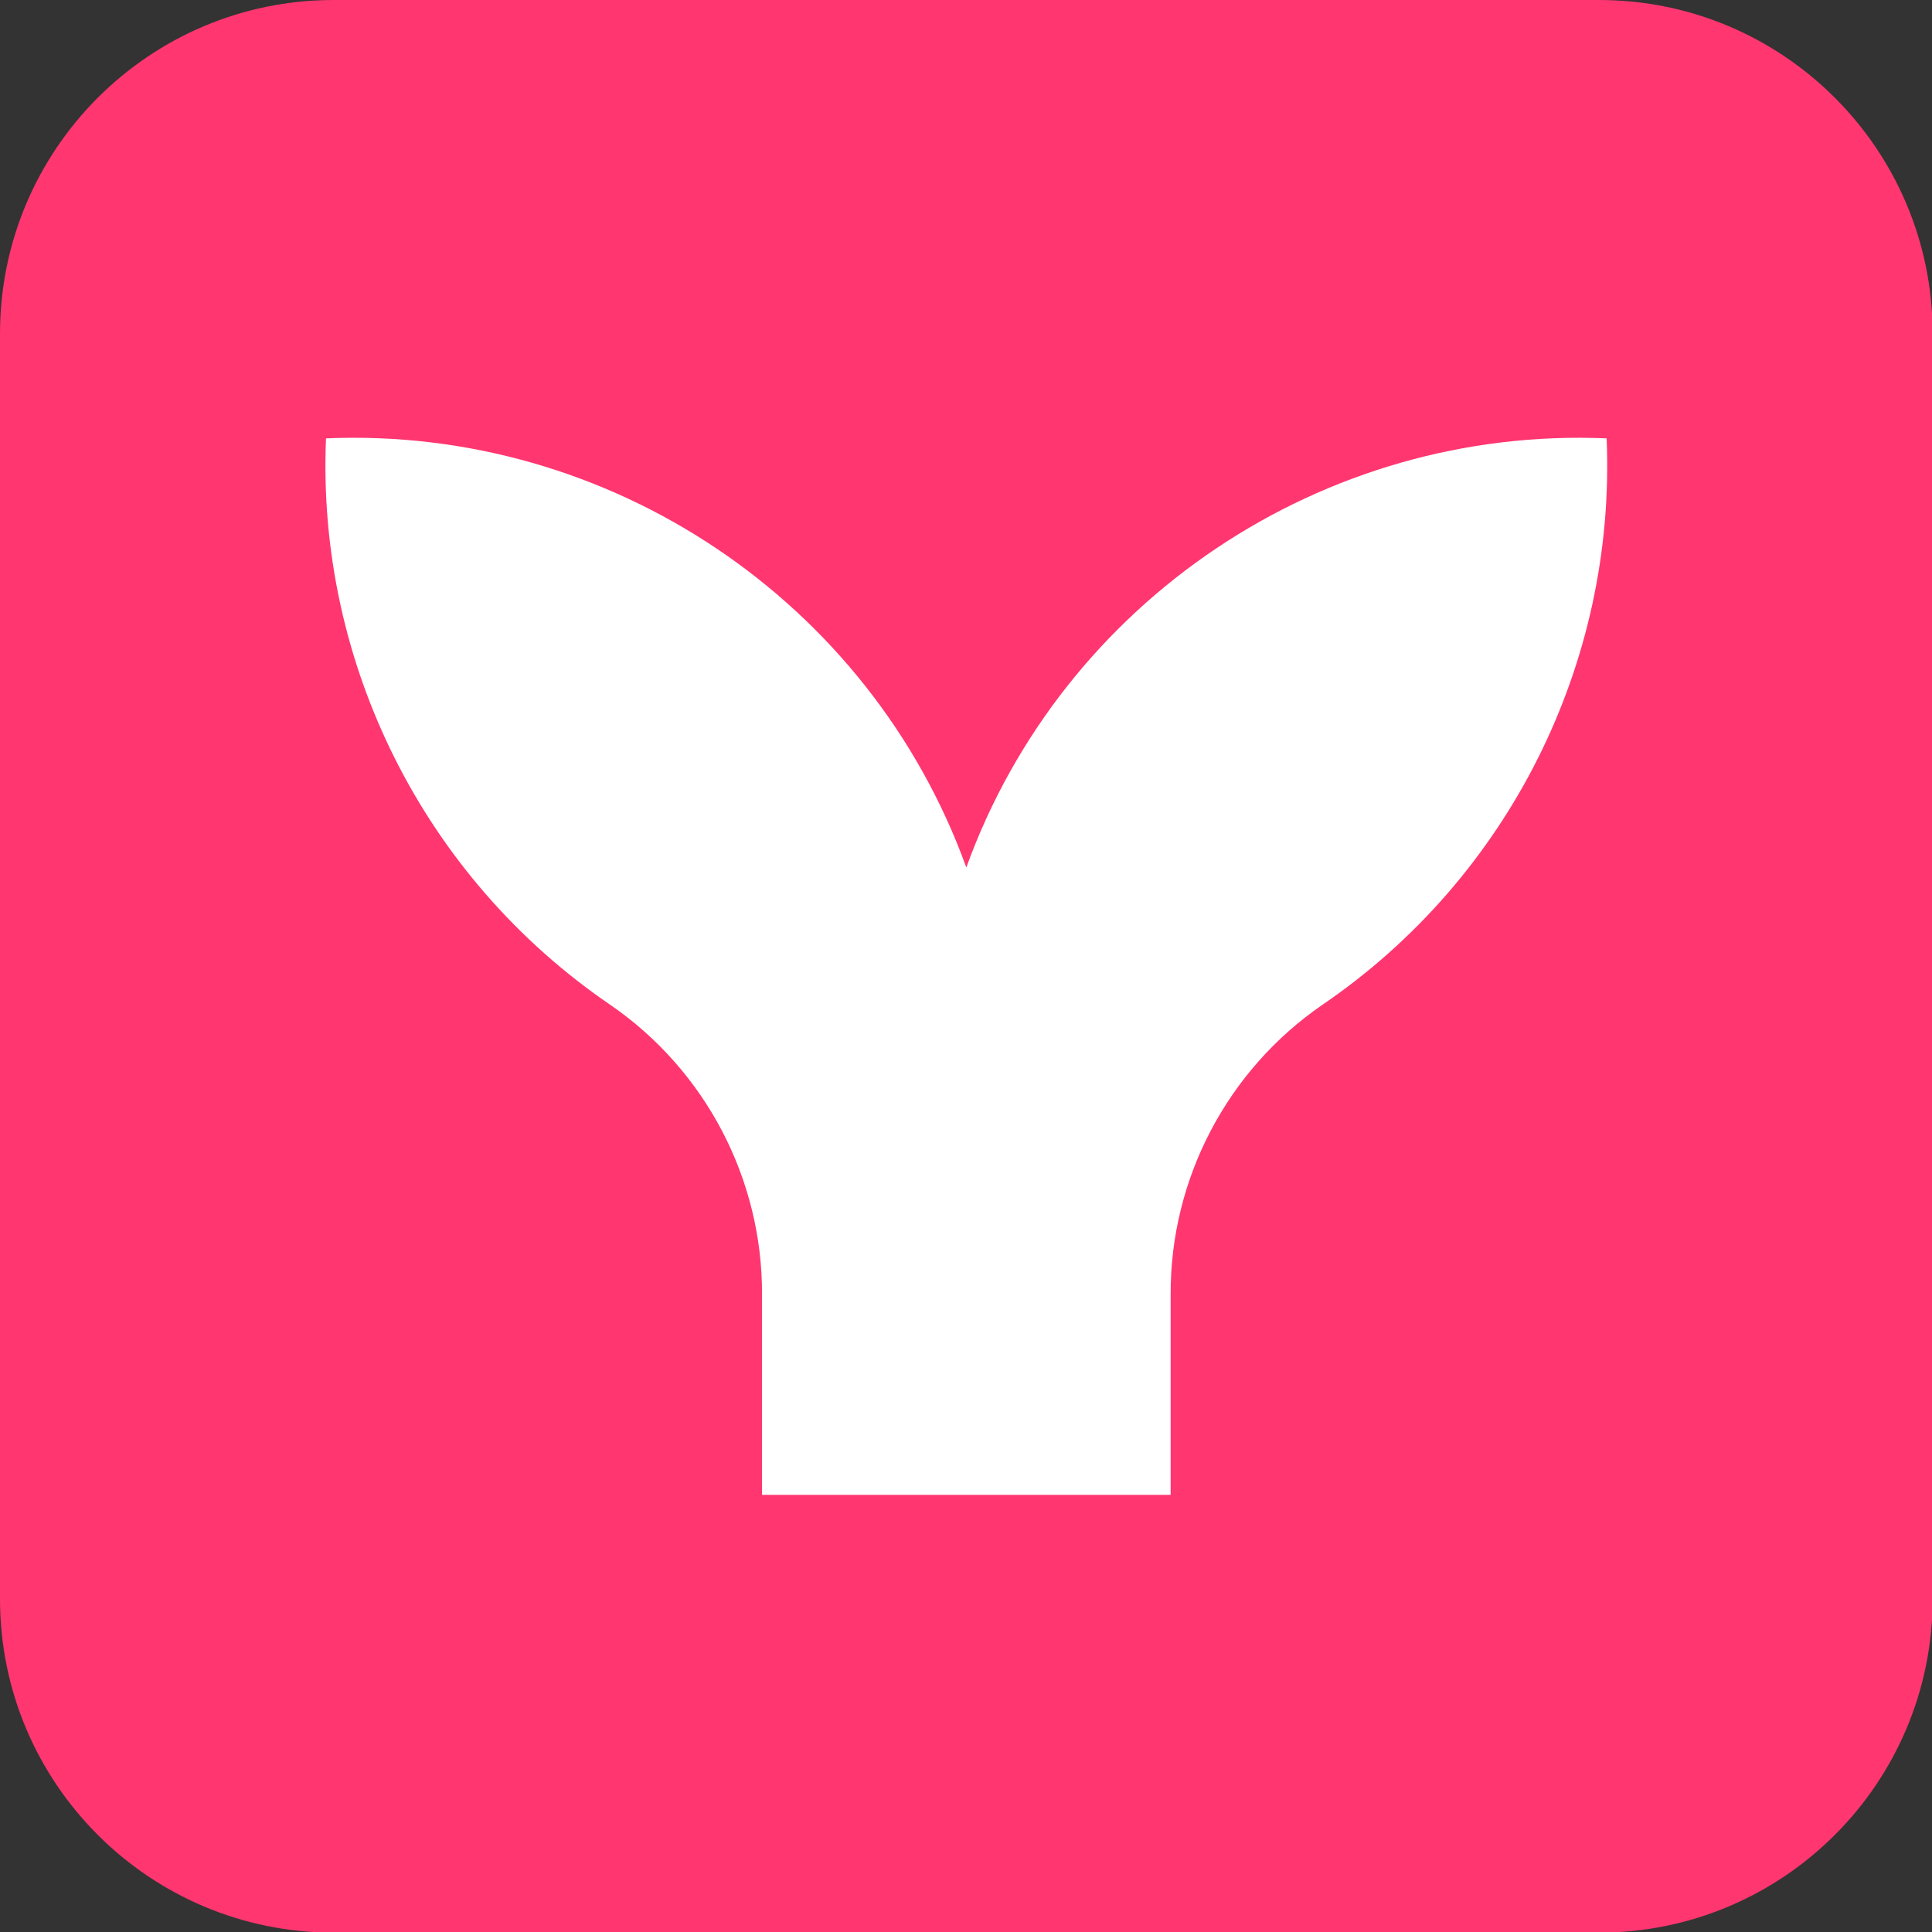
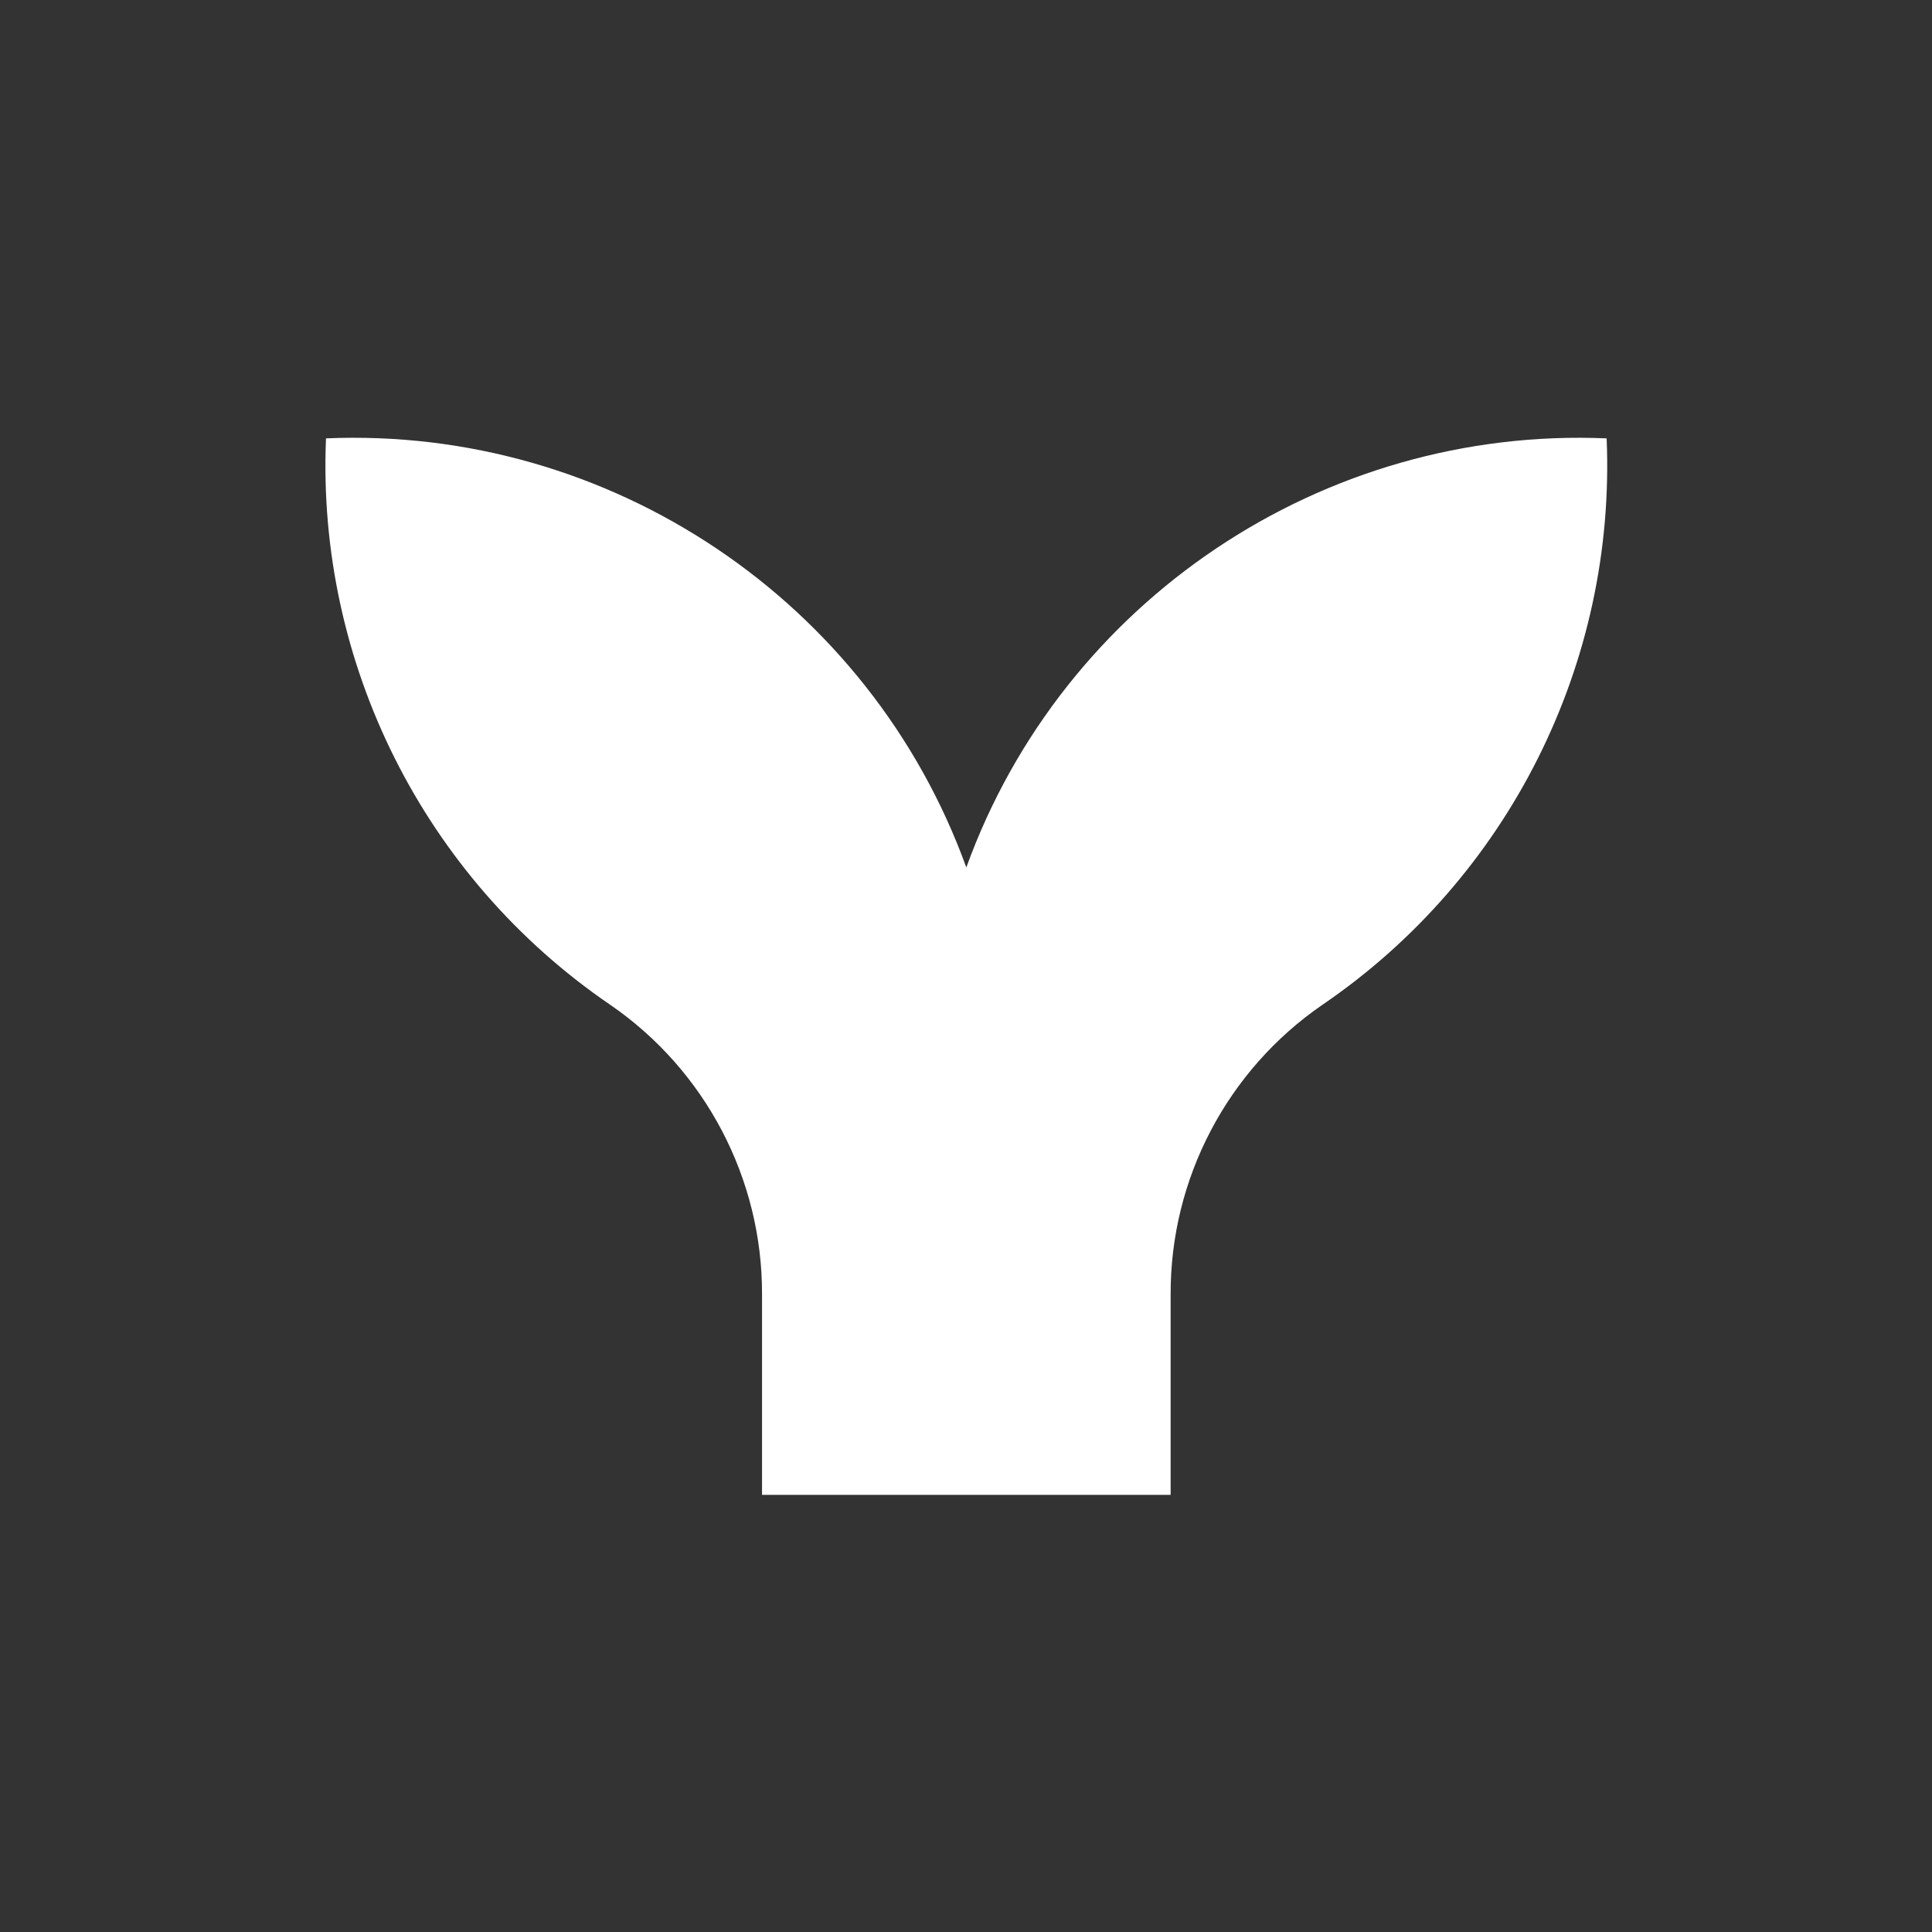
<svg xmlns="http://www.w3.org/2000/svg" width="100%" height="100%" viewBox="0 0 490 490" version="1.1" xml:space="preserve" style="fill-rule:evenodd;clip-rule:evenodd;stroke-linejoin:round;stroke-miterlimit:2;">
  <rect x="0" y="0" width="490" height="490" fill="#333333" stroke="none" />
-   <path d="M490.16,84.61C490.16,37.912 452.248,0 405.55,0L84.61,0C37.912,0 0,37.912 0,84.61L0,405.55C0,452.248 37.912,490.16 84.61,490.16L405.55,490.16C452.248,490.16 490.16,452.248 490.16,405.55L490.16,84.61Z" style="fill:#ff3670;" />
  <path d="M407.48,111.18C335.587,108.103 269.573,152.338 245.08,220C220.587,152.338 154.573,108.103 82.68,111.18C80.285,168.229 107.577,222.632 154.74,254.82C178.908,271.419 193.35,298.951 193.27,328.27L193.27,379.13L296.9,379.13L296.9,328.27C296.816,298.953 311.255,271.42 335.42,254.82C382.596,222.644 409.892,168.233 407.48,111.18Z" style="fill:white;fill-rule:nonzero;" />
</svg>